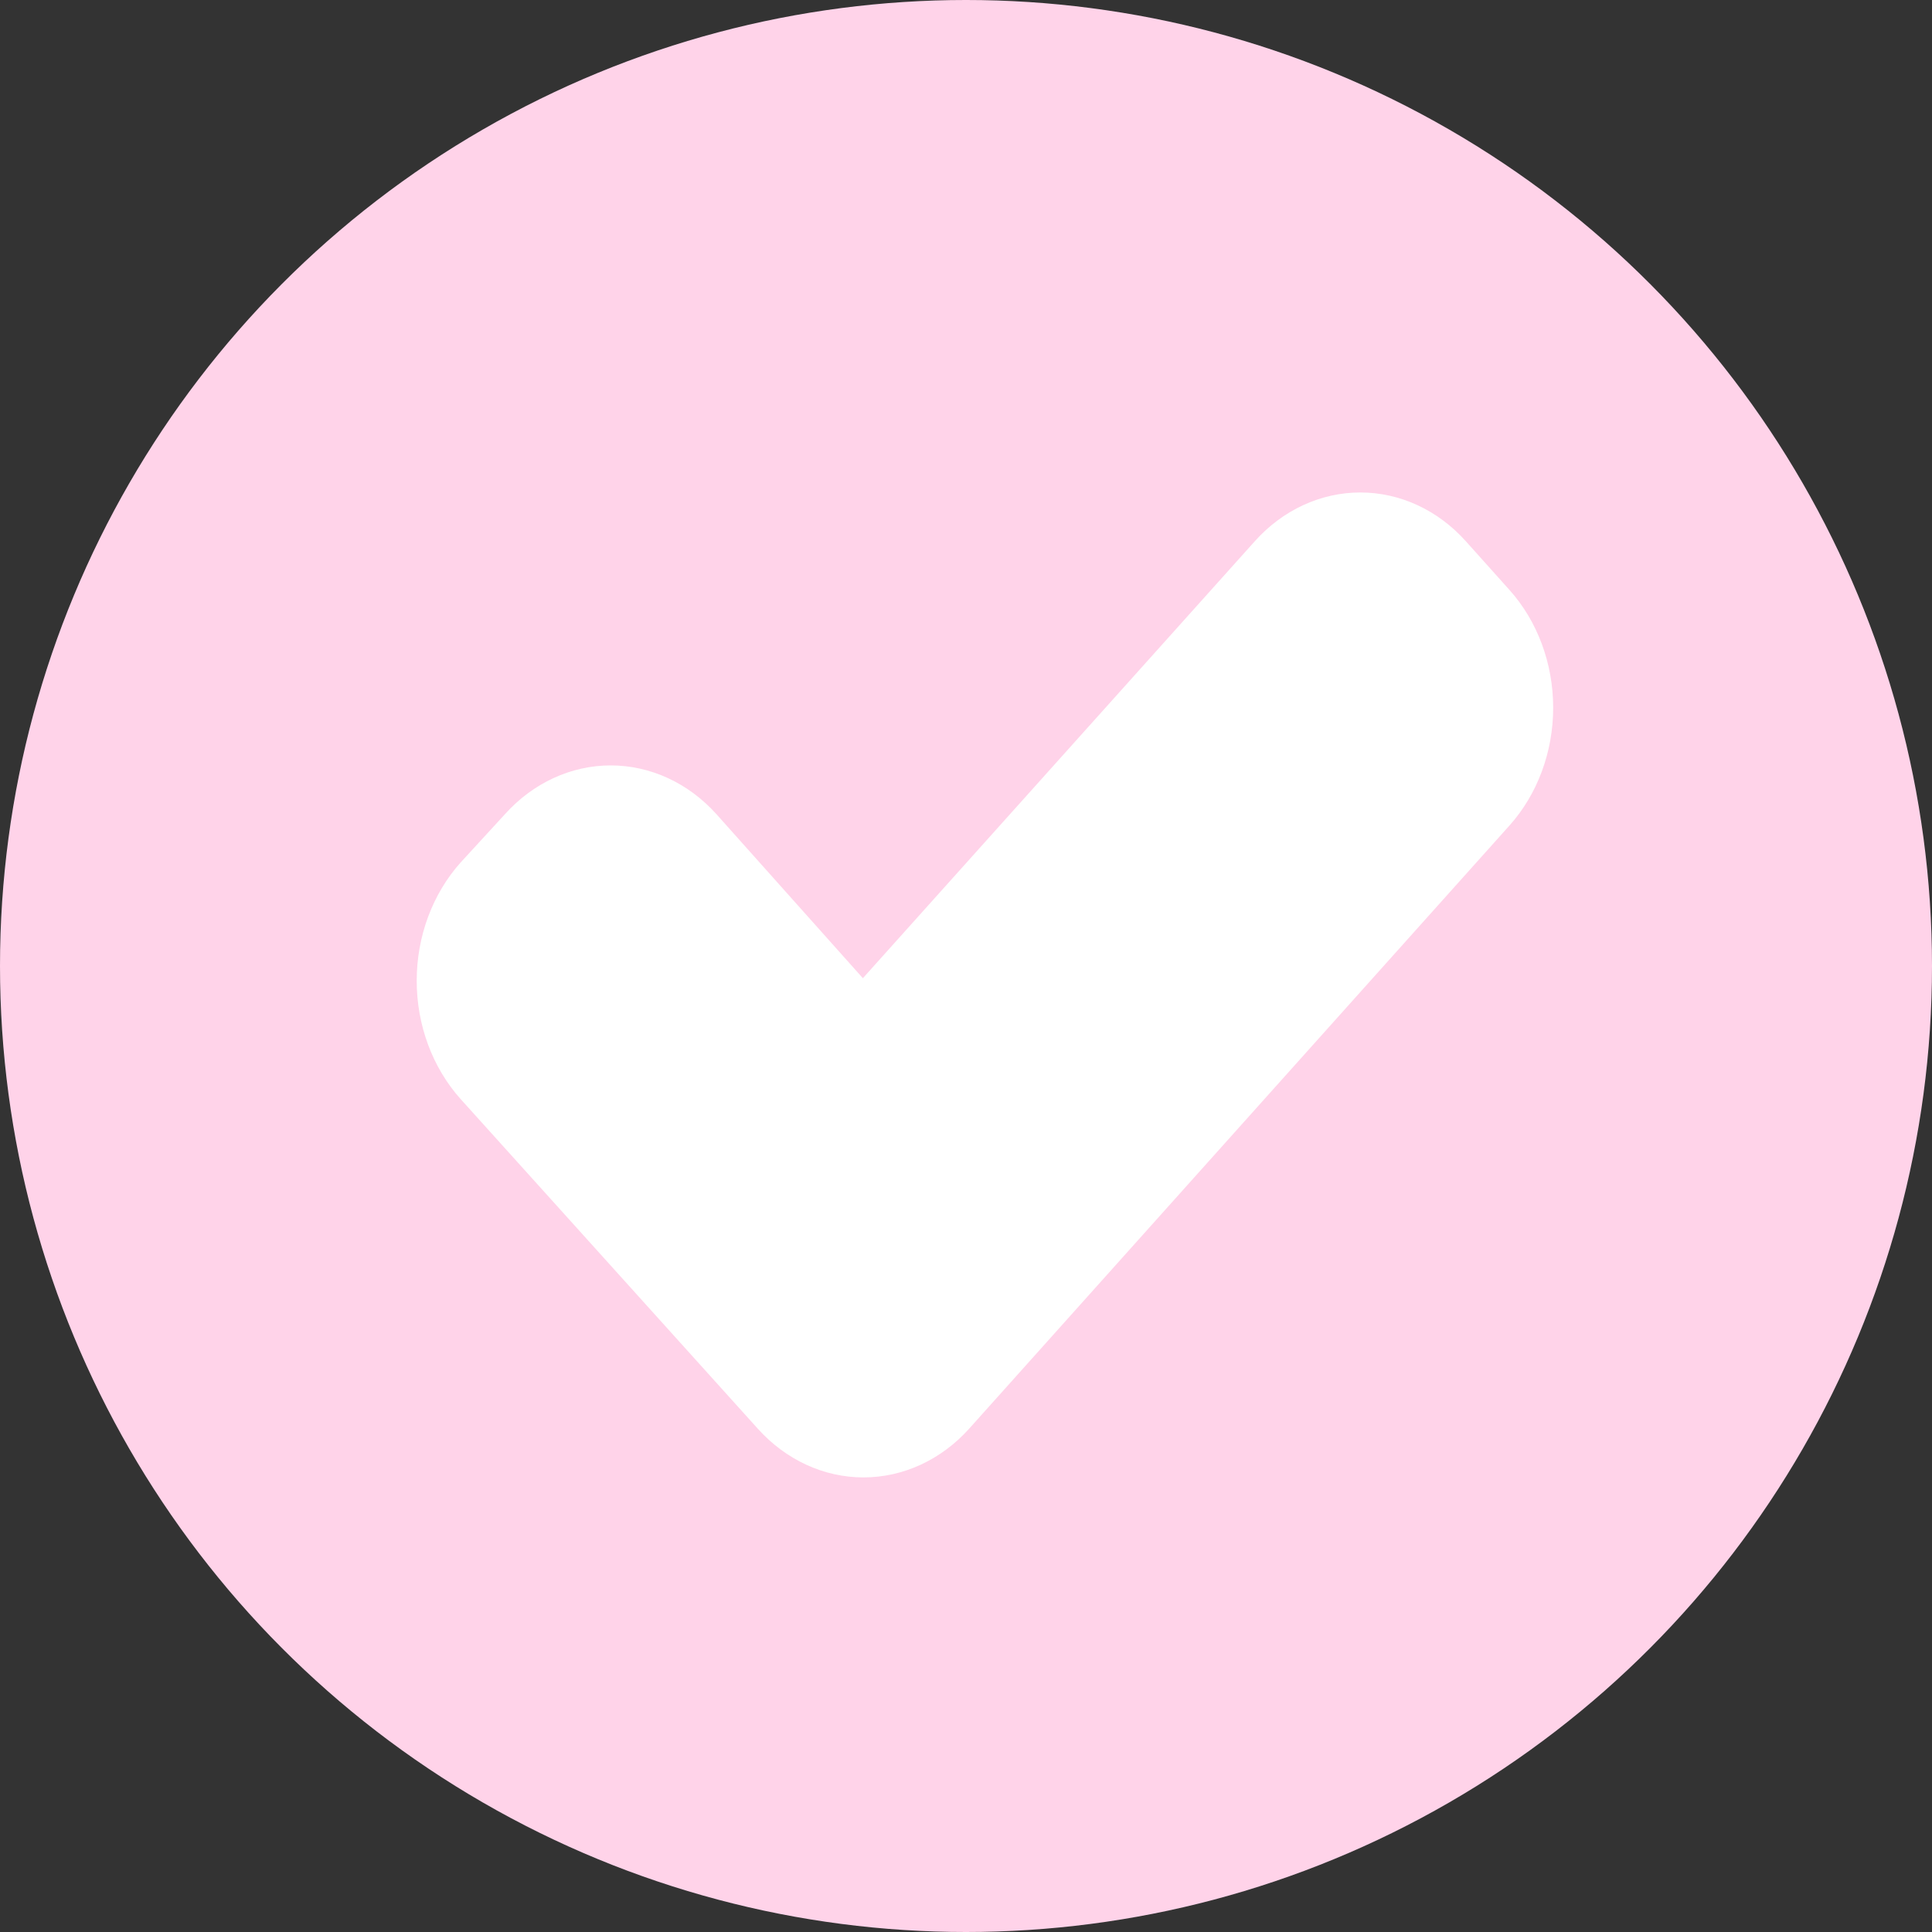
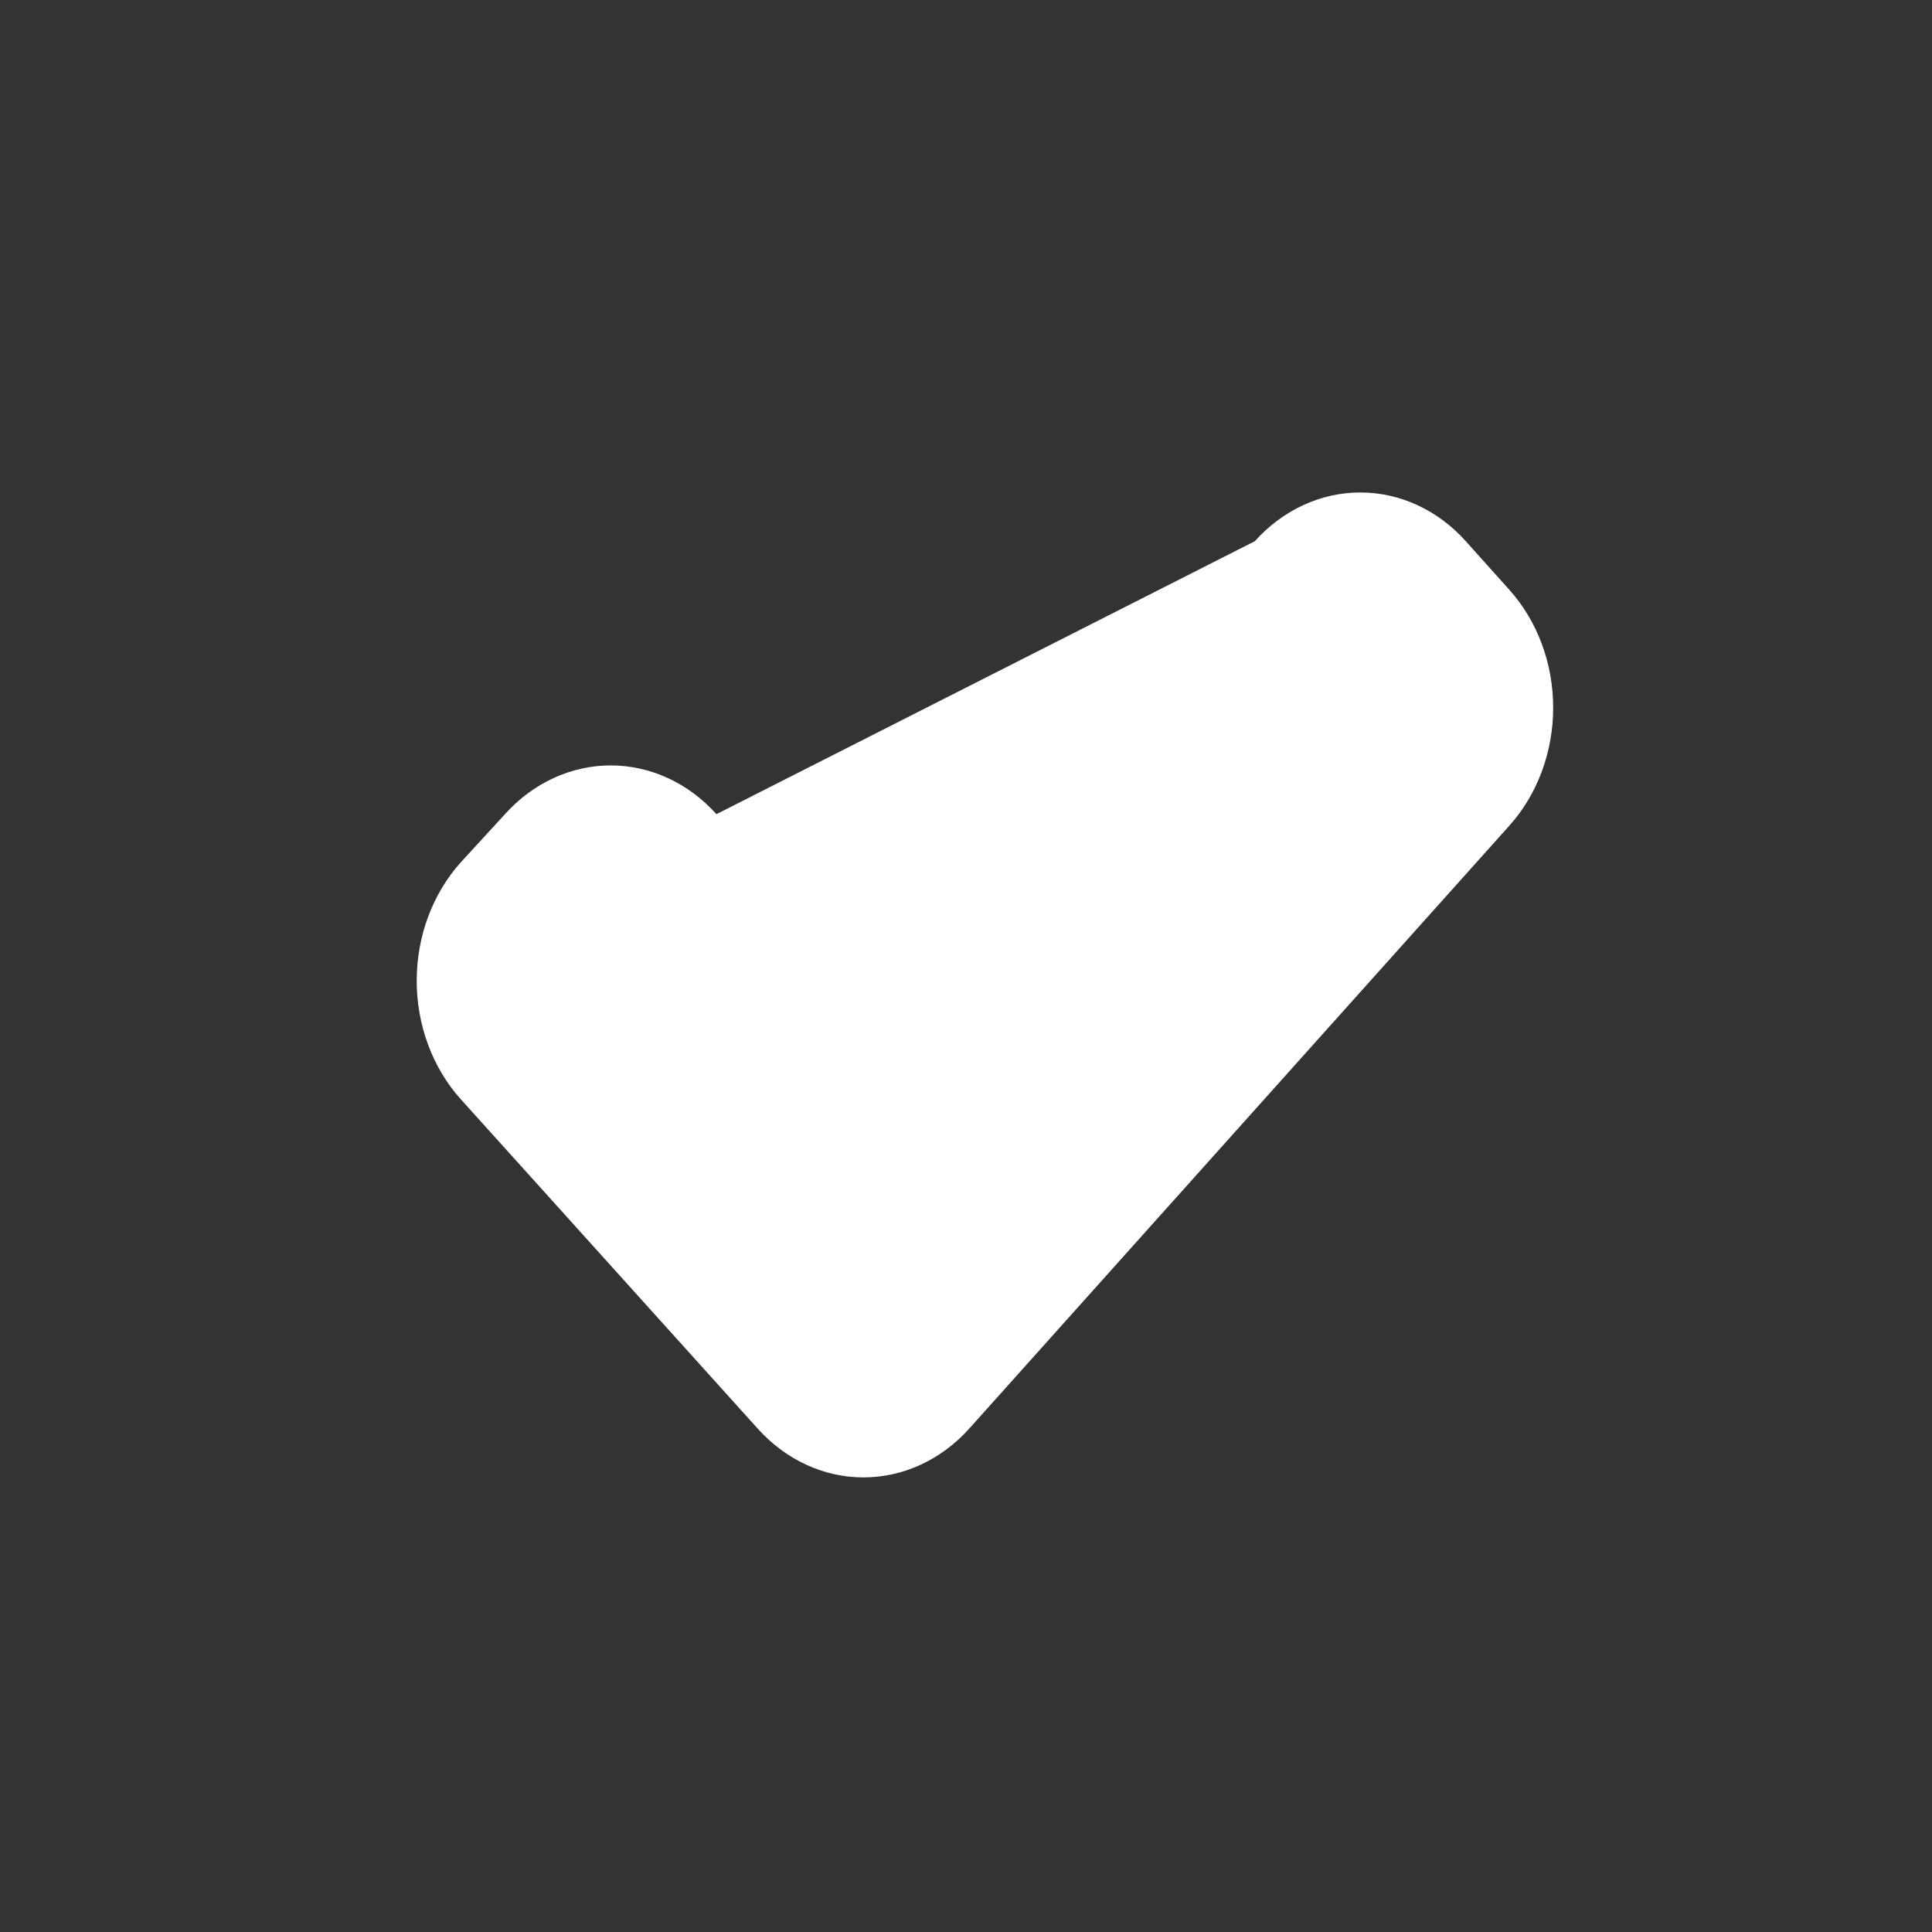
<svg xmlns="http://www.w3.org/2000/svg" width="51" height="51" viewBox="0 0 51 51" fill="none">
  <rect x="0" y="0" width="51" height="51" fill="#333333" stroke="none" />
-   <circle cx="25.5" cy="25.5" r="25.5" fill="#FFD3E9" />
-   <path d="M20.003 37.713C20.744 38.537 21.747 39 22.793 39C23.84 39 24.843 38.537 25.584 37.713L39.848 21.79C40.586 20.965 41 19.847 41 18.682C41 17.517 40.586 16.399 39.848 15.575L38.693 14.286C37.954 13.462 36.953 13 35.909 13C34.865 13 33.864 13.462 33.125 14.286L22.778 25.822L18.912 21.492C18.171 20.668 17.167 20.205 16.121 20.205C15.075 20.205 14.071 20.668 13.33 21.492L12.158 22.769C11.417 23.597 11 24.72 11 25.89C11 27.061 11.417 28.183 12.158 29.011L20.003 37.713Z" fill="white" />
+   <path d="M20.003 37.713C20.744 38.537 21.747 39 22.793 39C23.84 39 24.843 38.537 25.584 37.713L39.848 21.79C40.586 20.965 41 19.847 41 18.682C41 17.517 40.586 16.399 39.848 15.575L38.693 14.286C37.954 13.462 36.953 13 35.909 13C34.865 13 33.864 13.462 33.125 14.286L18.912 21.492C18.171 20.668 17.167 20.205 16.121 20.205C15.075 20.205 14.071 20.668 13.33 21.492L12.158 22.769C11.417 23.597 11 24.72 11 25.89C11 27.061 11.417 28.183 12.158 29.011L20.003 37.713Z" fill="white" />
</svg>